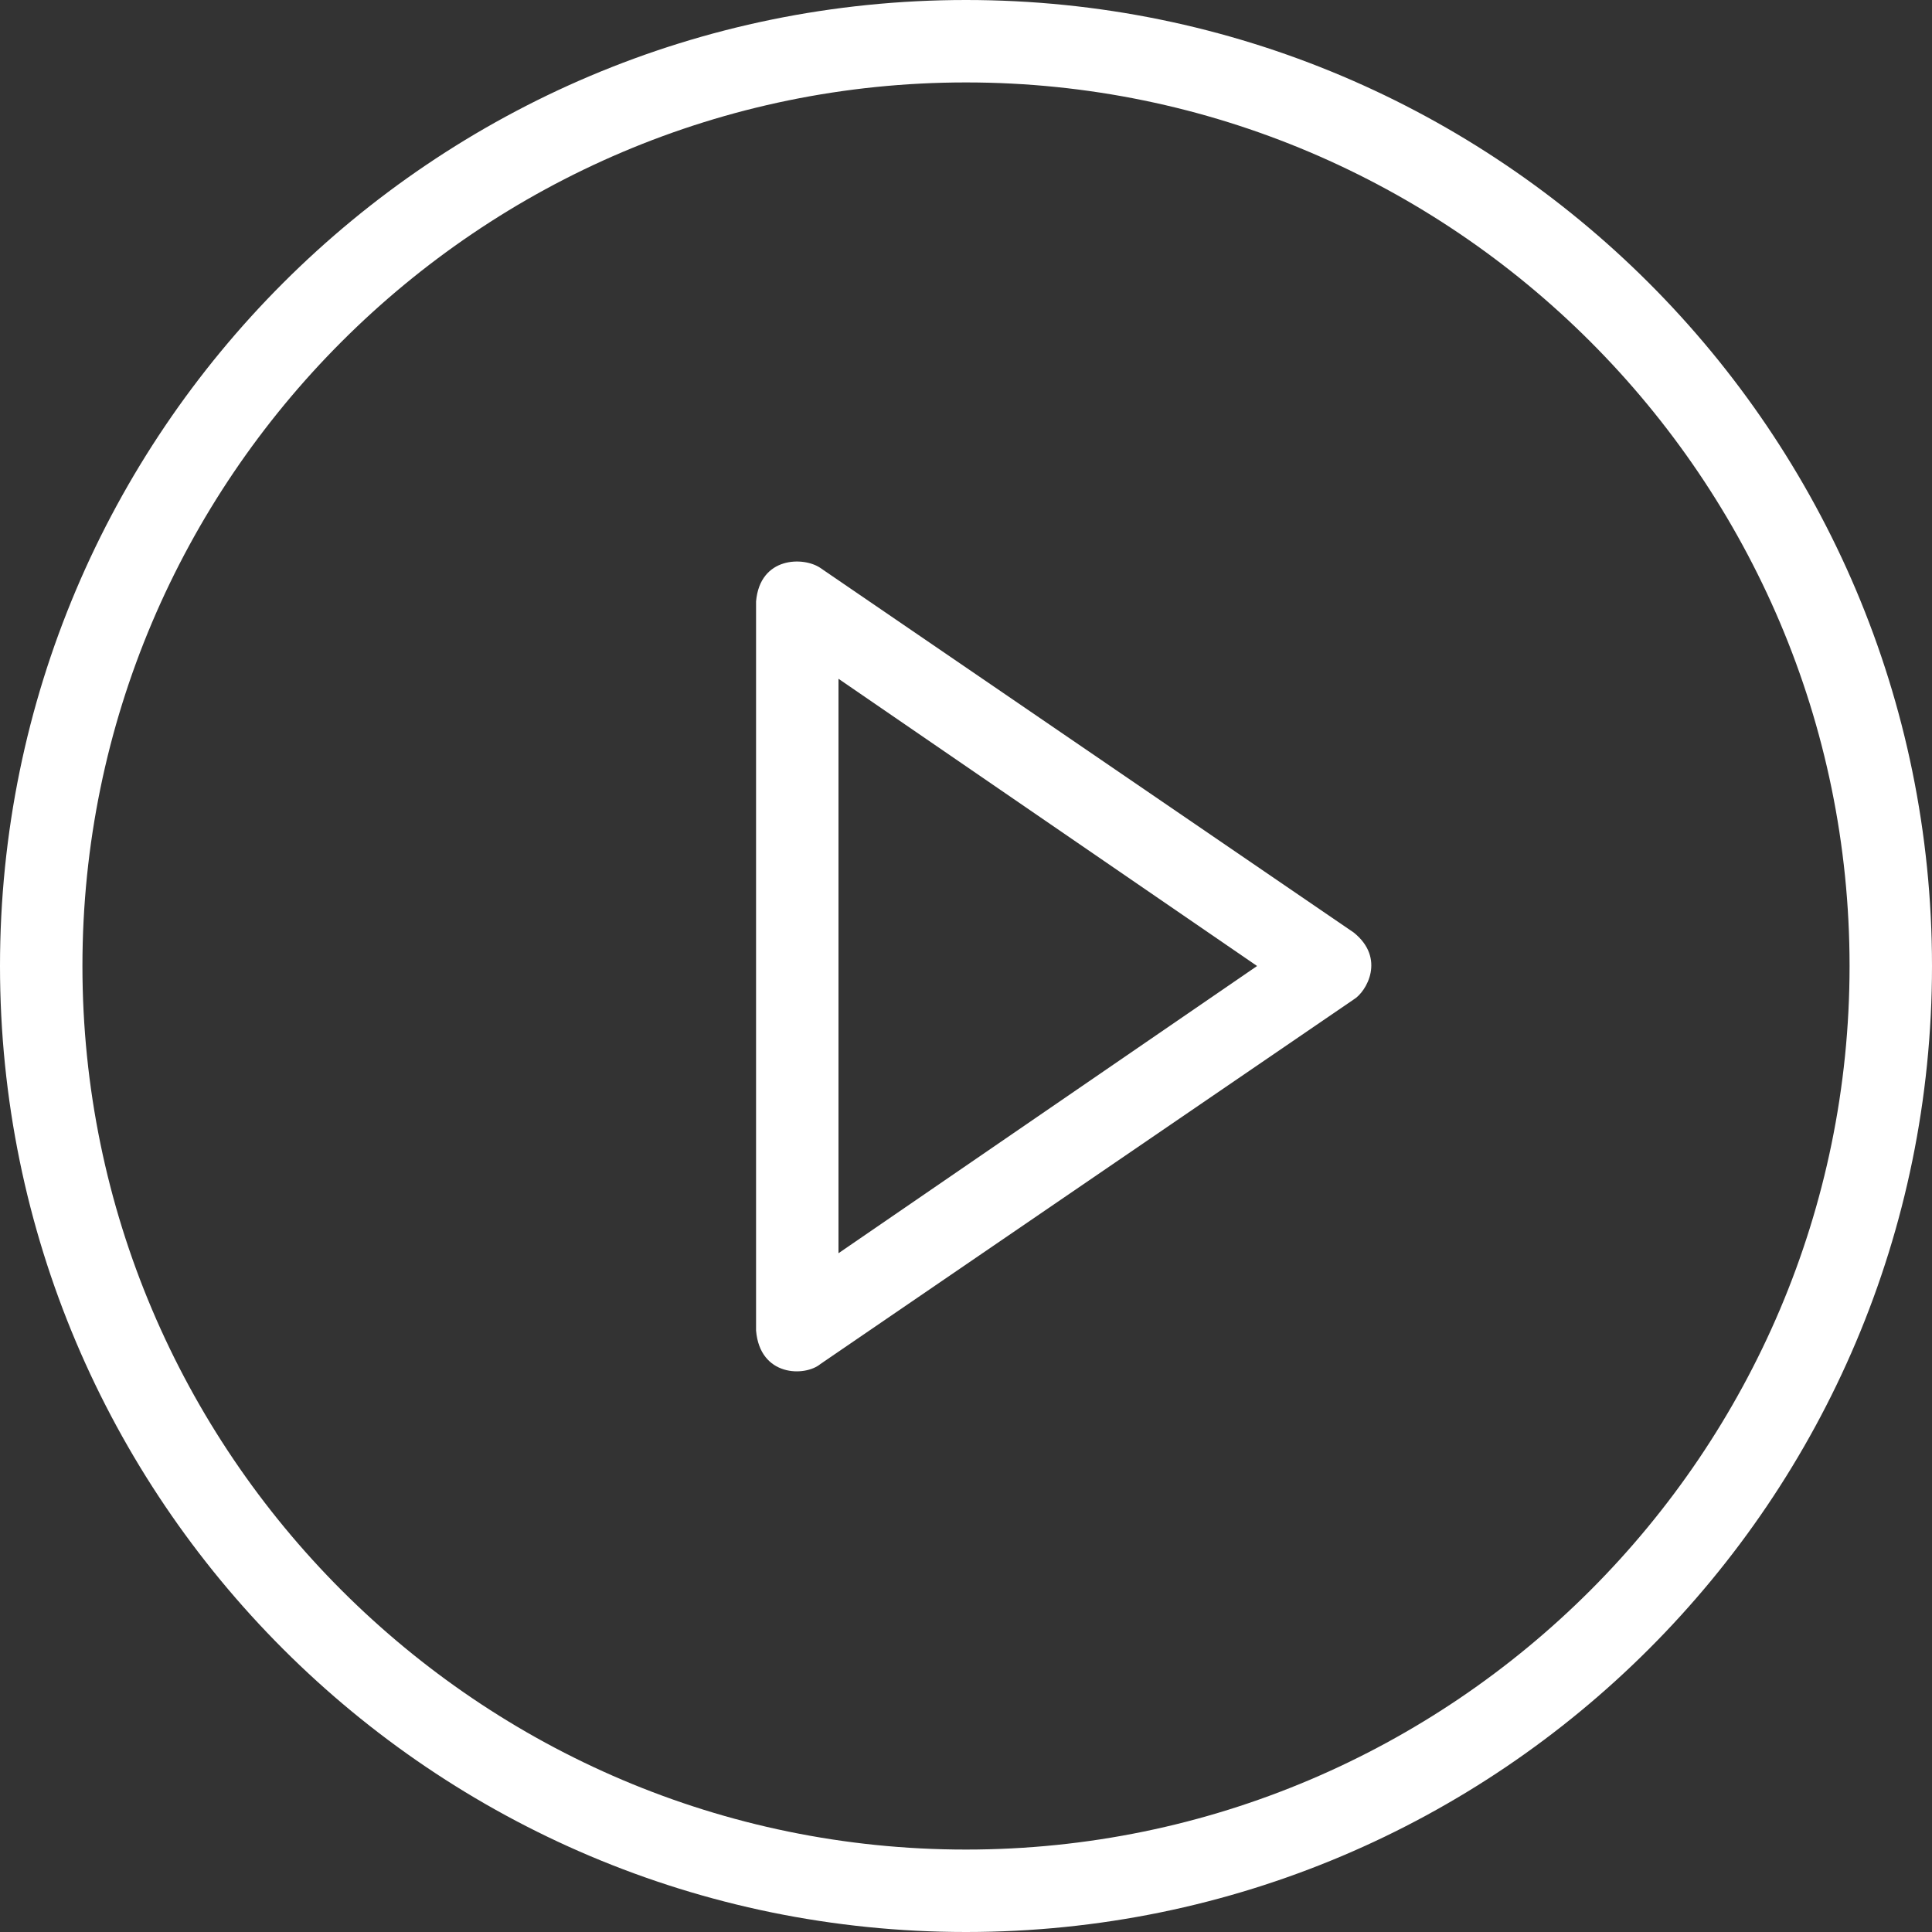
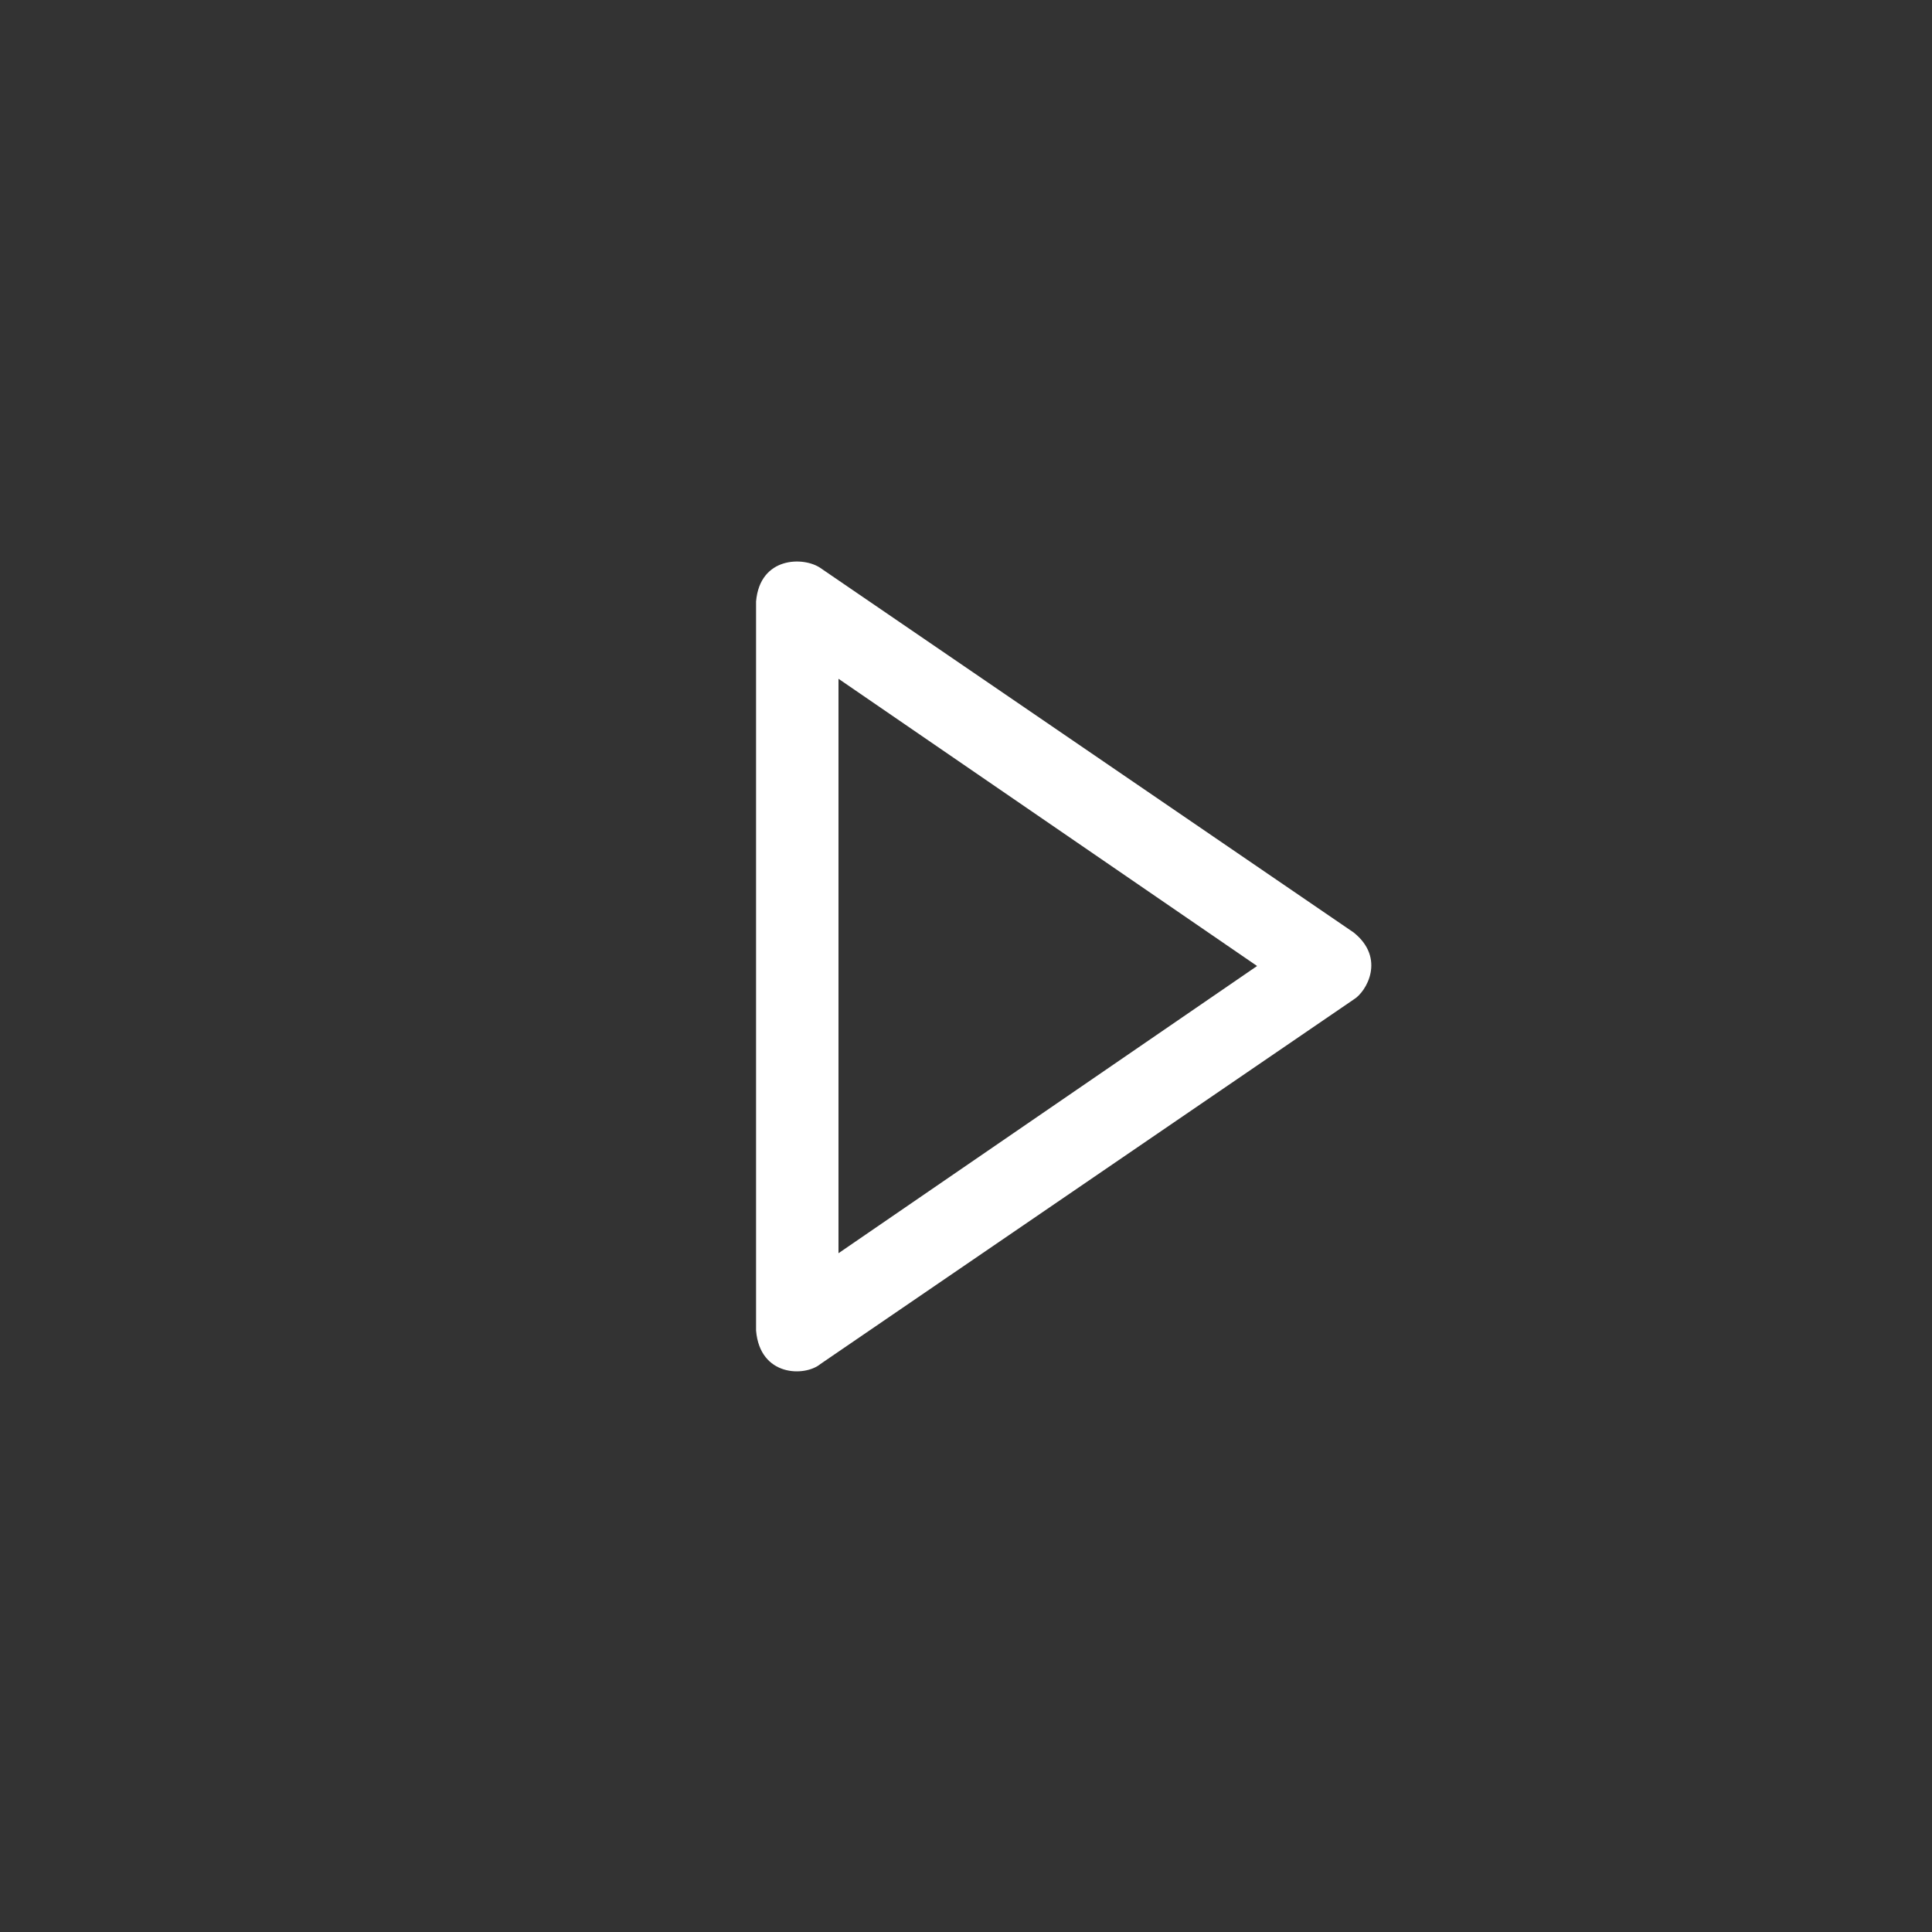
<svg xmlns="http://www.w3.org/2000/svg" version="1.1" id="Capa_1" x="0px" y="0px" viewBox="0 0 150 150" style="enable-background:new 0 0 150 150;" xml:space="preserve">
  <rect x="0" y="0" width="150" height="150" fill="#333333" stroke="none" />
  <style type="text/css">
	.st0{fill:#FFFFFF;}
</style>
  <g>
    <path class="st0" d="M105.1,72.4L63.7,44.1c-1.3-0.9-4.7-0.9-5,2.6v56.6c0.3,3.6,3.8,3.6,5,2.6l41.4-28.3   C106.1,77,107.6,74.4,105.1,72.4L105.1,72.4z M65.1,97.3V52.7L97.6,75L65.1,97.3z M65.1,97.3" />
-     <path class="st0" d="M75,0C33.6,0,0,33.6,0,75s33.6,75,75,75s75-33.6,75-75S116.4,0,75,0L75,0z M75,143.6   c-37.8,0-68.6-30.8-68.6-68.6S37.2,6.4,75,6.4s68.6,30.8,68.6,68.6S112.8,143.6,75,143.6L75,143.6z M75,143.6" />
  </g>
</svg>